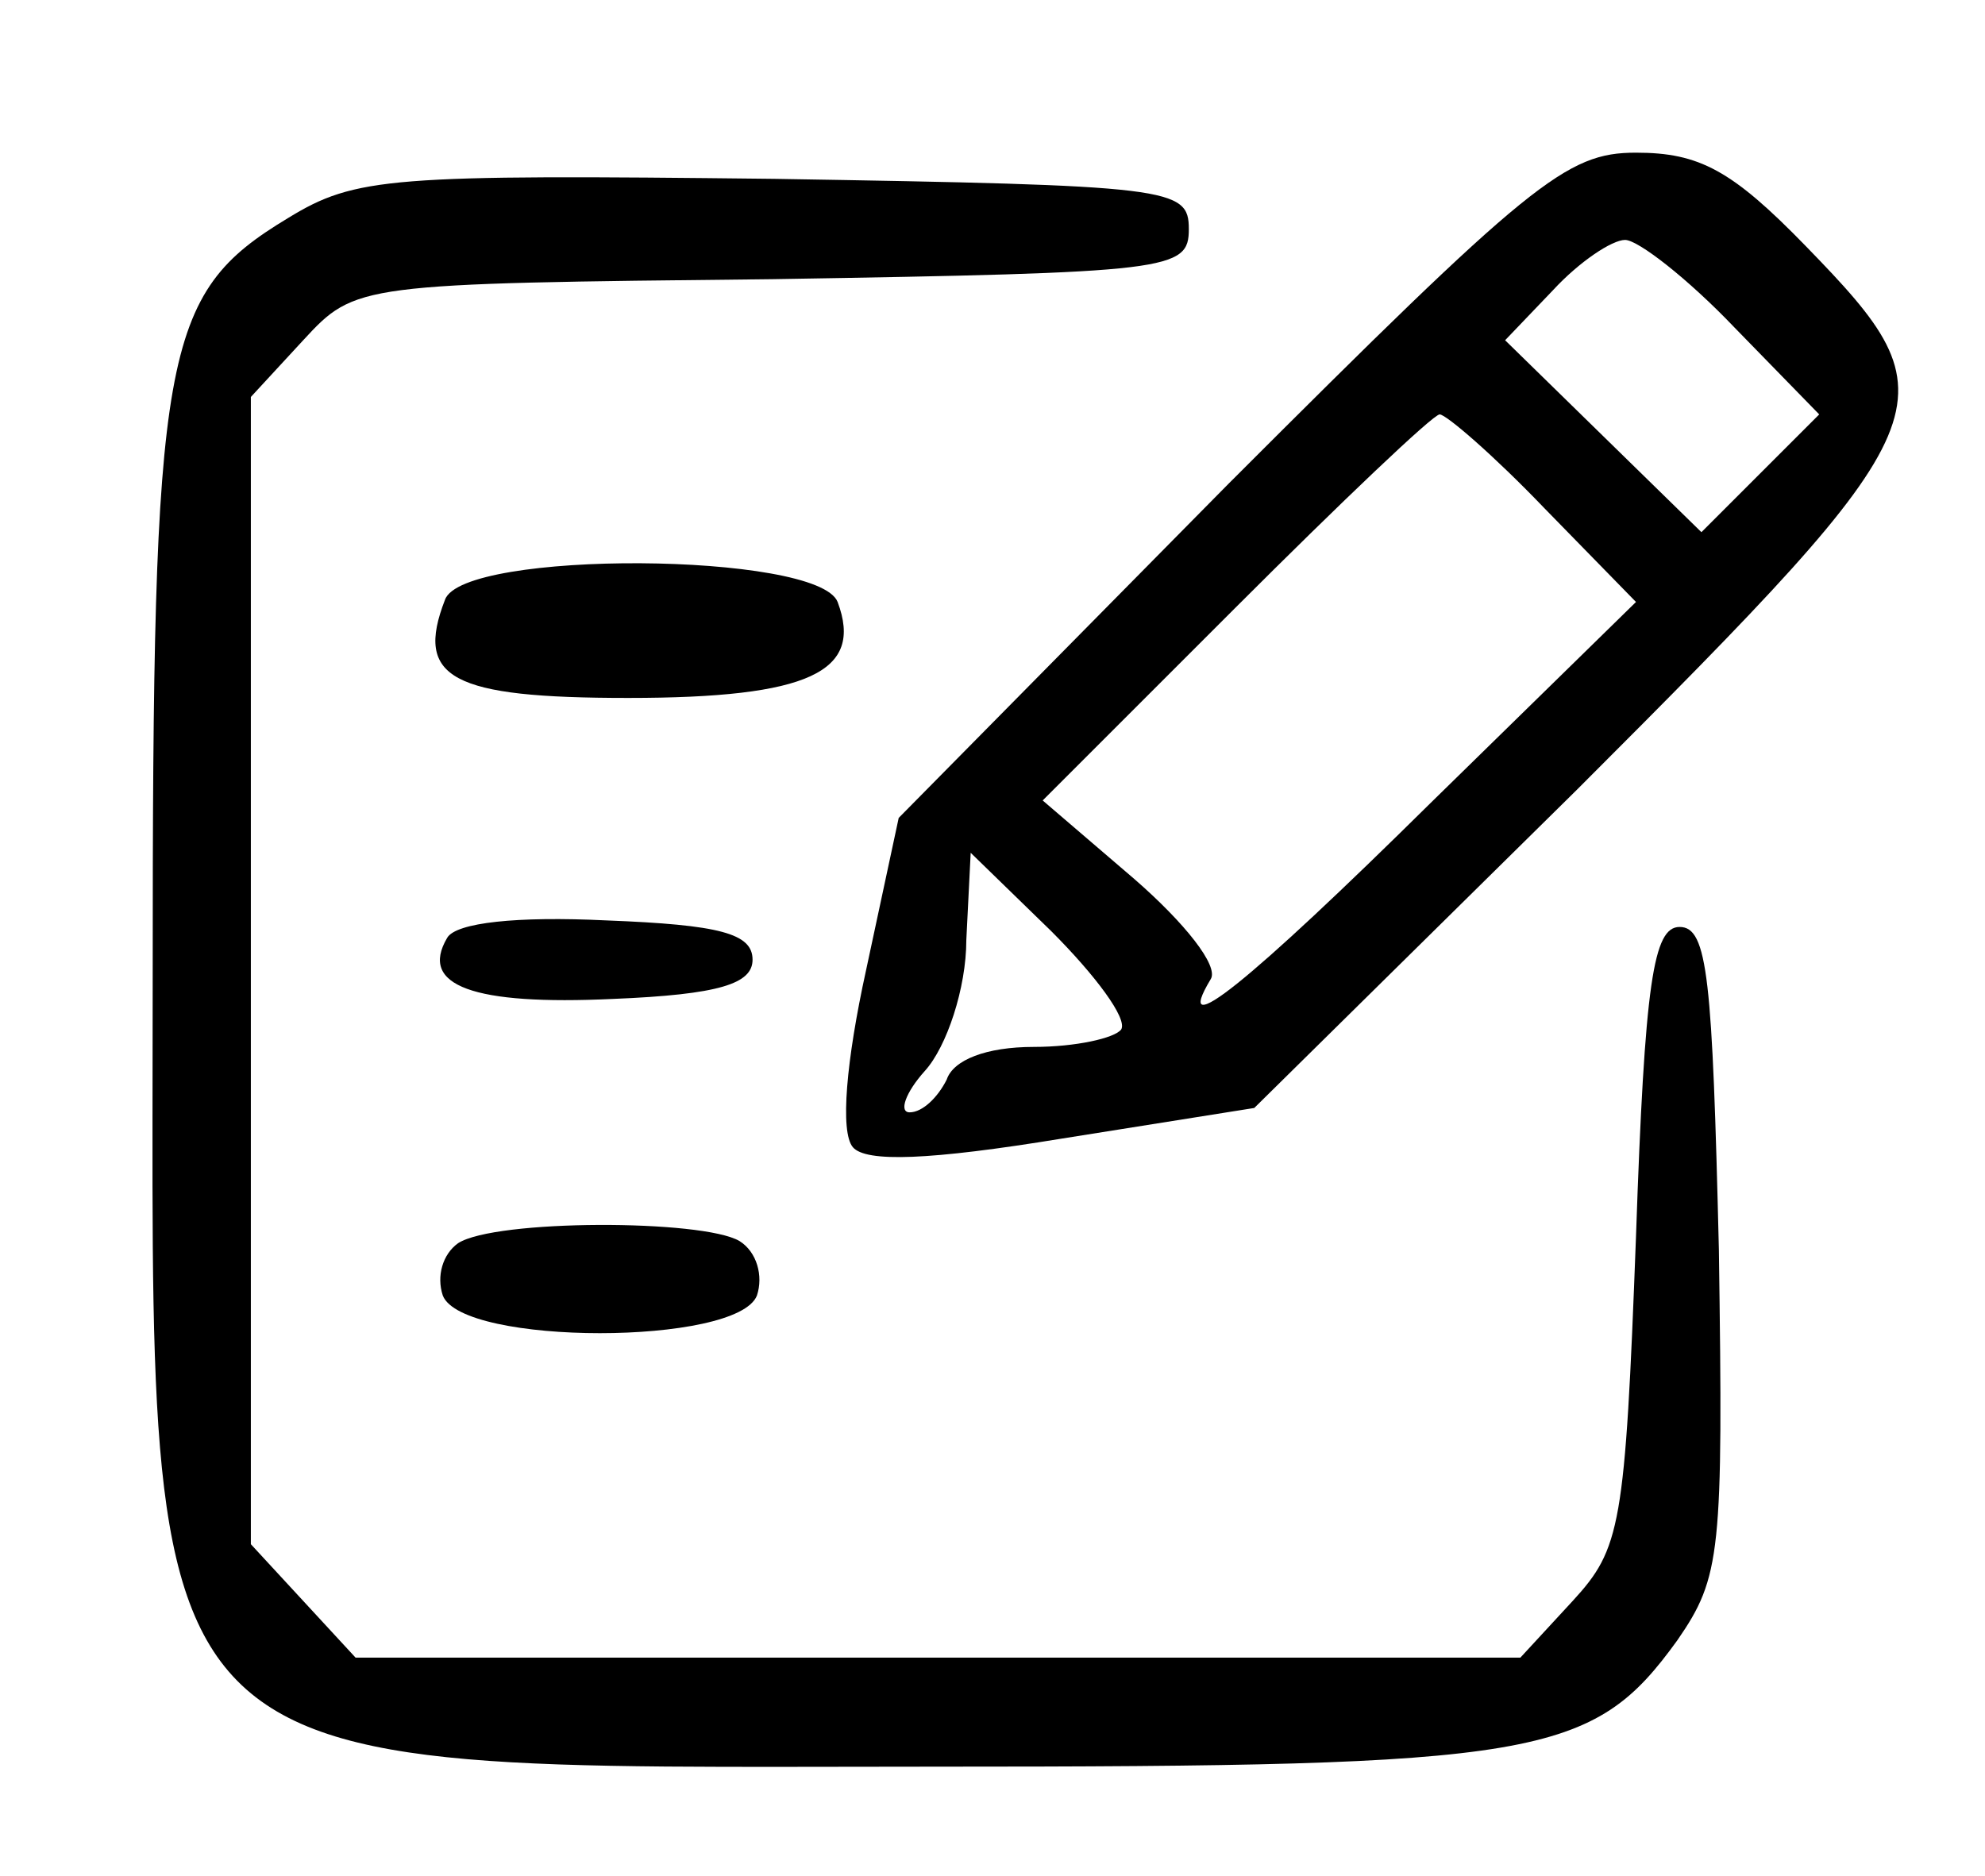
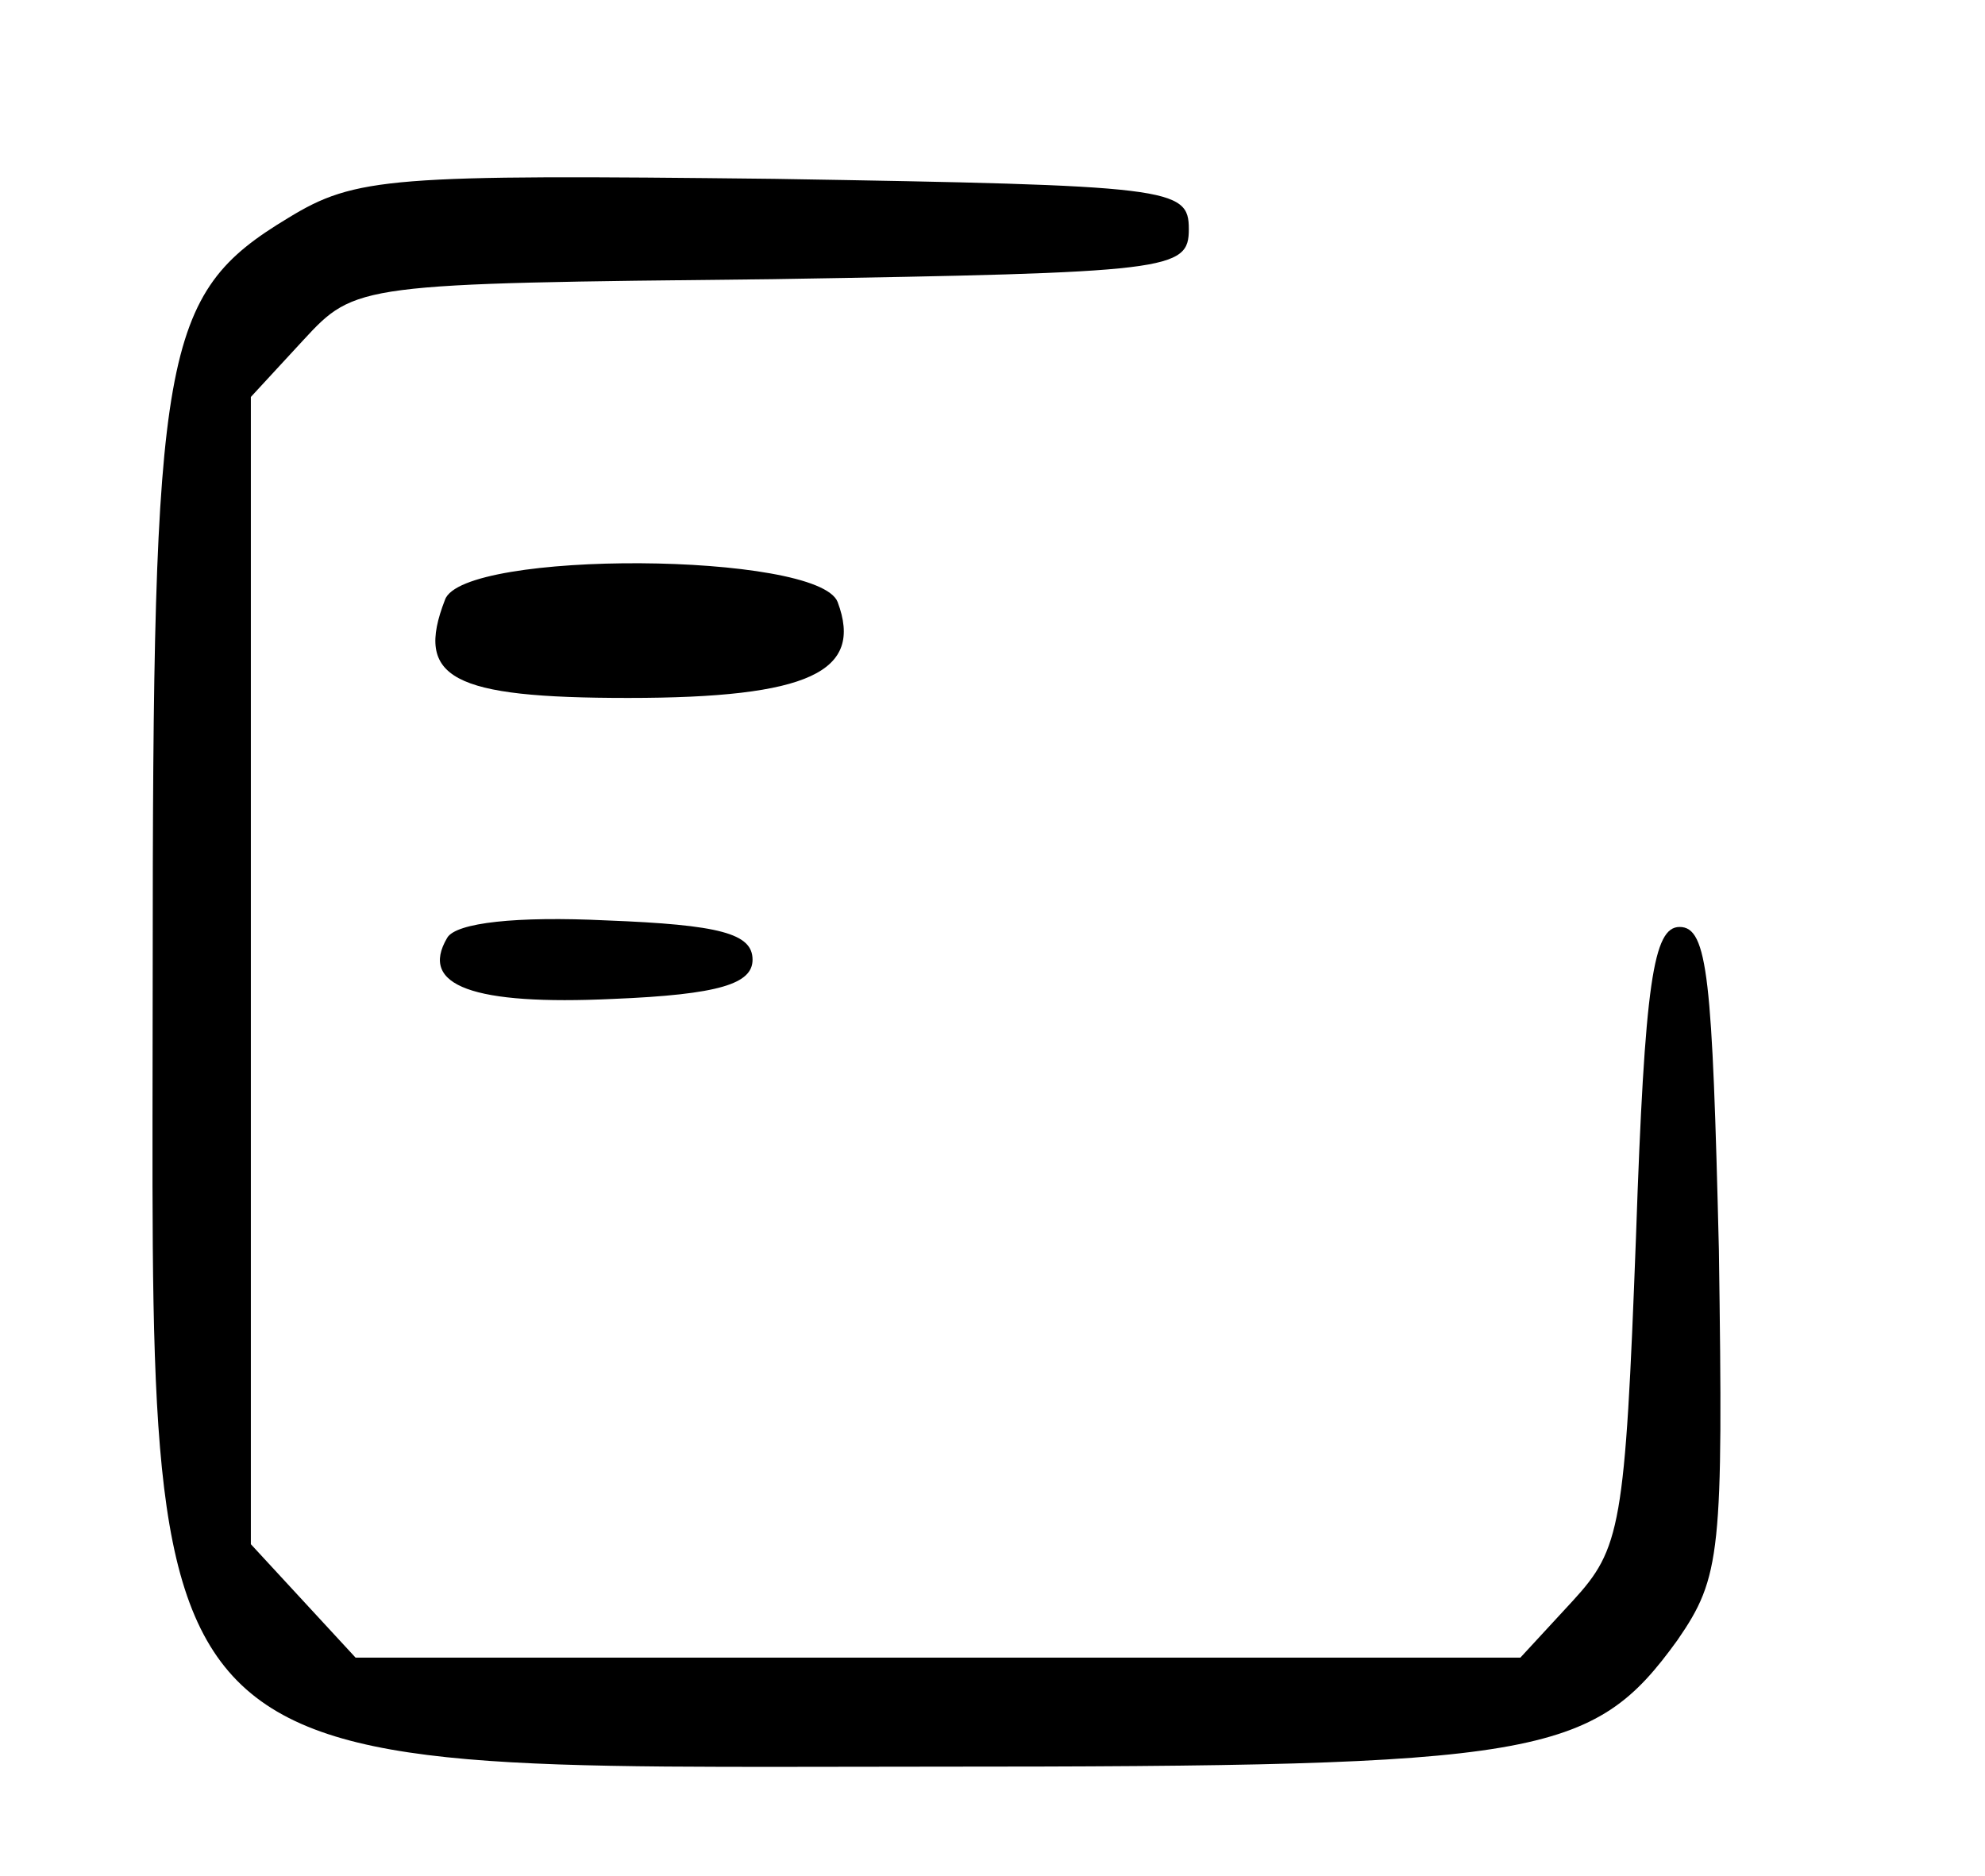
<svg xmlns="http://www.w3.org/2000/svg" version="1.0" width="91pt" height="86pt" viewBox="0 0 91 86" preserveAspectRatio="xMidYMid meet">
  <g transform="translate(0,86) scale(0.1,-0.1)" fill="#000000" stroke="none">
-     <path d="M563 638 l-151 -153 -15 -70 c-9 -41 -12 -74 -6 -81 6 -7 35 -6 96 4 l88 14 148 146 c171 171 174 178 105 249 -34 35 -49 43 -78 43 -32 0 -48 -13 -187 -152z m232 72 l39 -40 -27 -27 -27 -27 -45 44 -45 44 22 23 c12 13 27 23 33 23 6 0 29 -18 50 -40z m-87 -83 l42 -43 -94 -92 c-84 -83 -119 -111 -101 -81 4 6 -12 26 -35 46 l-42 36 88 88 c49 49 91 89 94 89 3 0 25 -19 48 -43z m-194 -239 c-3 -4 -21 -8 -40 -8 -22 0 -37 -6 -40 -15 -4 -8 -11 -15 -17 -15 -5 0 -2 9 7 19 10 11 19 38 19 60 l2 40 37 -36 c20 -20 35 -40 32 -45z" />
    <path d="M132 760 c-58 -35 -62 -60 -62 -347 0 -379 -16 -363 358 -363 278 0 302 4 341 58 20 29 21 40 19 179 -3 124 -5 148 -18 148 -12 0 -16 -25 -20 -142 -5 -133 -7 -143 -29 -167 l-24 -26 -267 0 -267 0 -24 26 -24 26 0 263 0 263 24 26 c24 26 25 26 215 28 183 3 191 4 191 23 0 19 -8 20 -190 23 -176 2 -192 1 -223 -18z" />
    <path d="M204 585 c-14 -36 3 -45 84 -45 83 0 108 12 96 44 -9 23 -172 24 -180 1z" />
    <path d="M205 430 c-13 -22 12 -31 76 -28 49 2 64 7 64 18 0 12 -15 16 -67 18 -41 2 -69 -1 -73 -8z" />
-     <path d="M210 290 c-7 -5 -10 -15 -7 -24 9 -23 135 -23 144 0 3 9 0 20 -8 25 -17 10 -112 10 -129 -1z" />
  </g>
</svg>